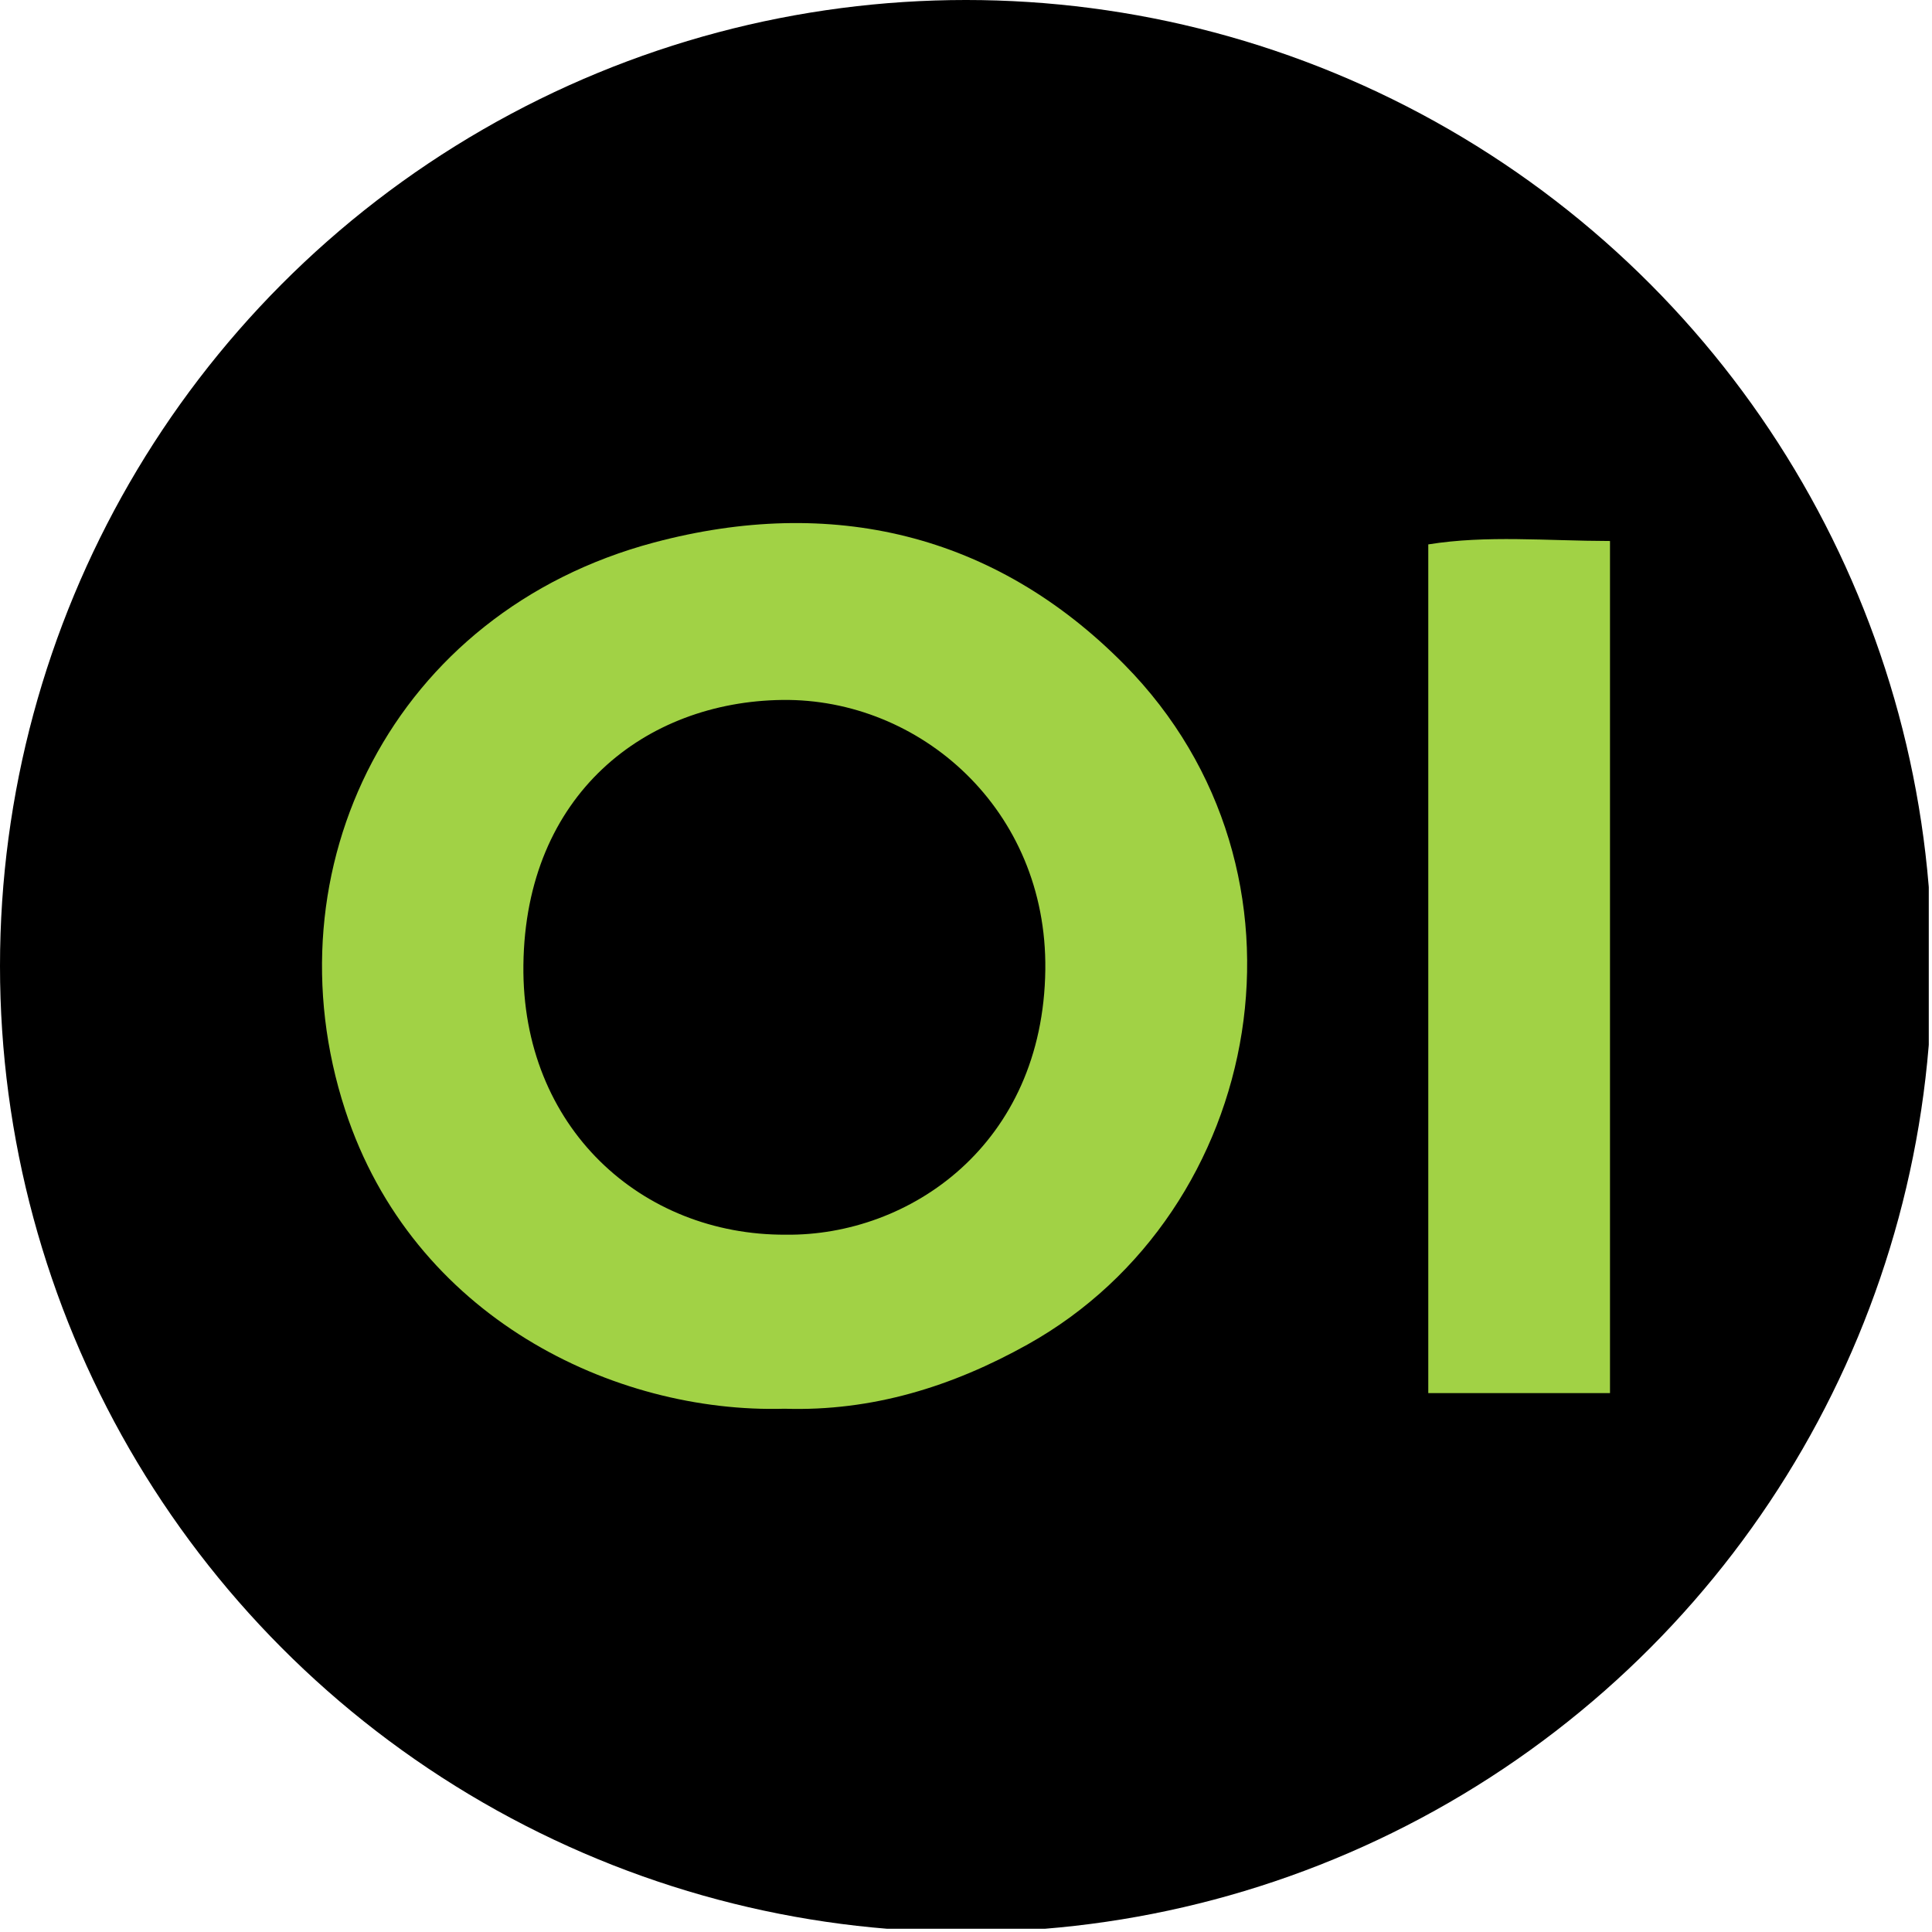
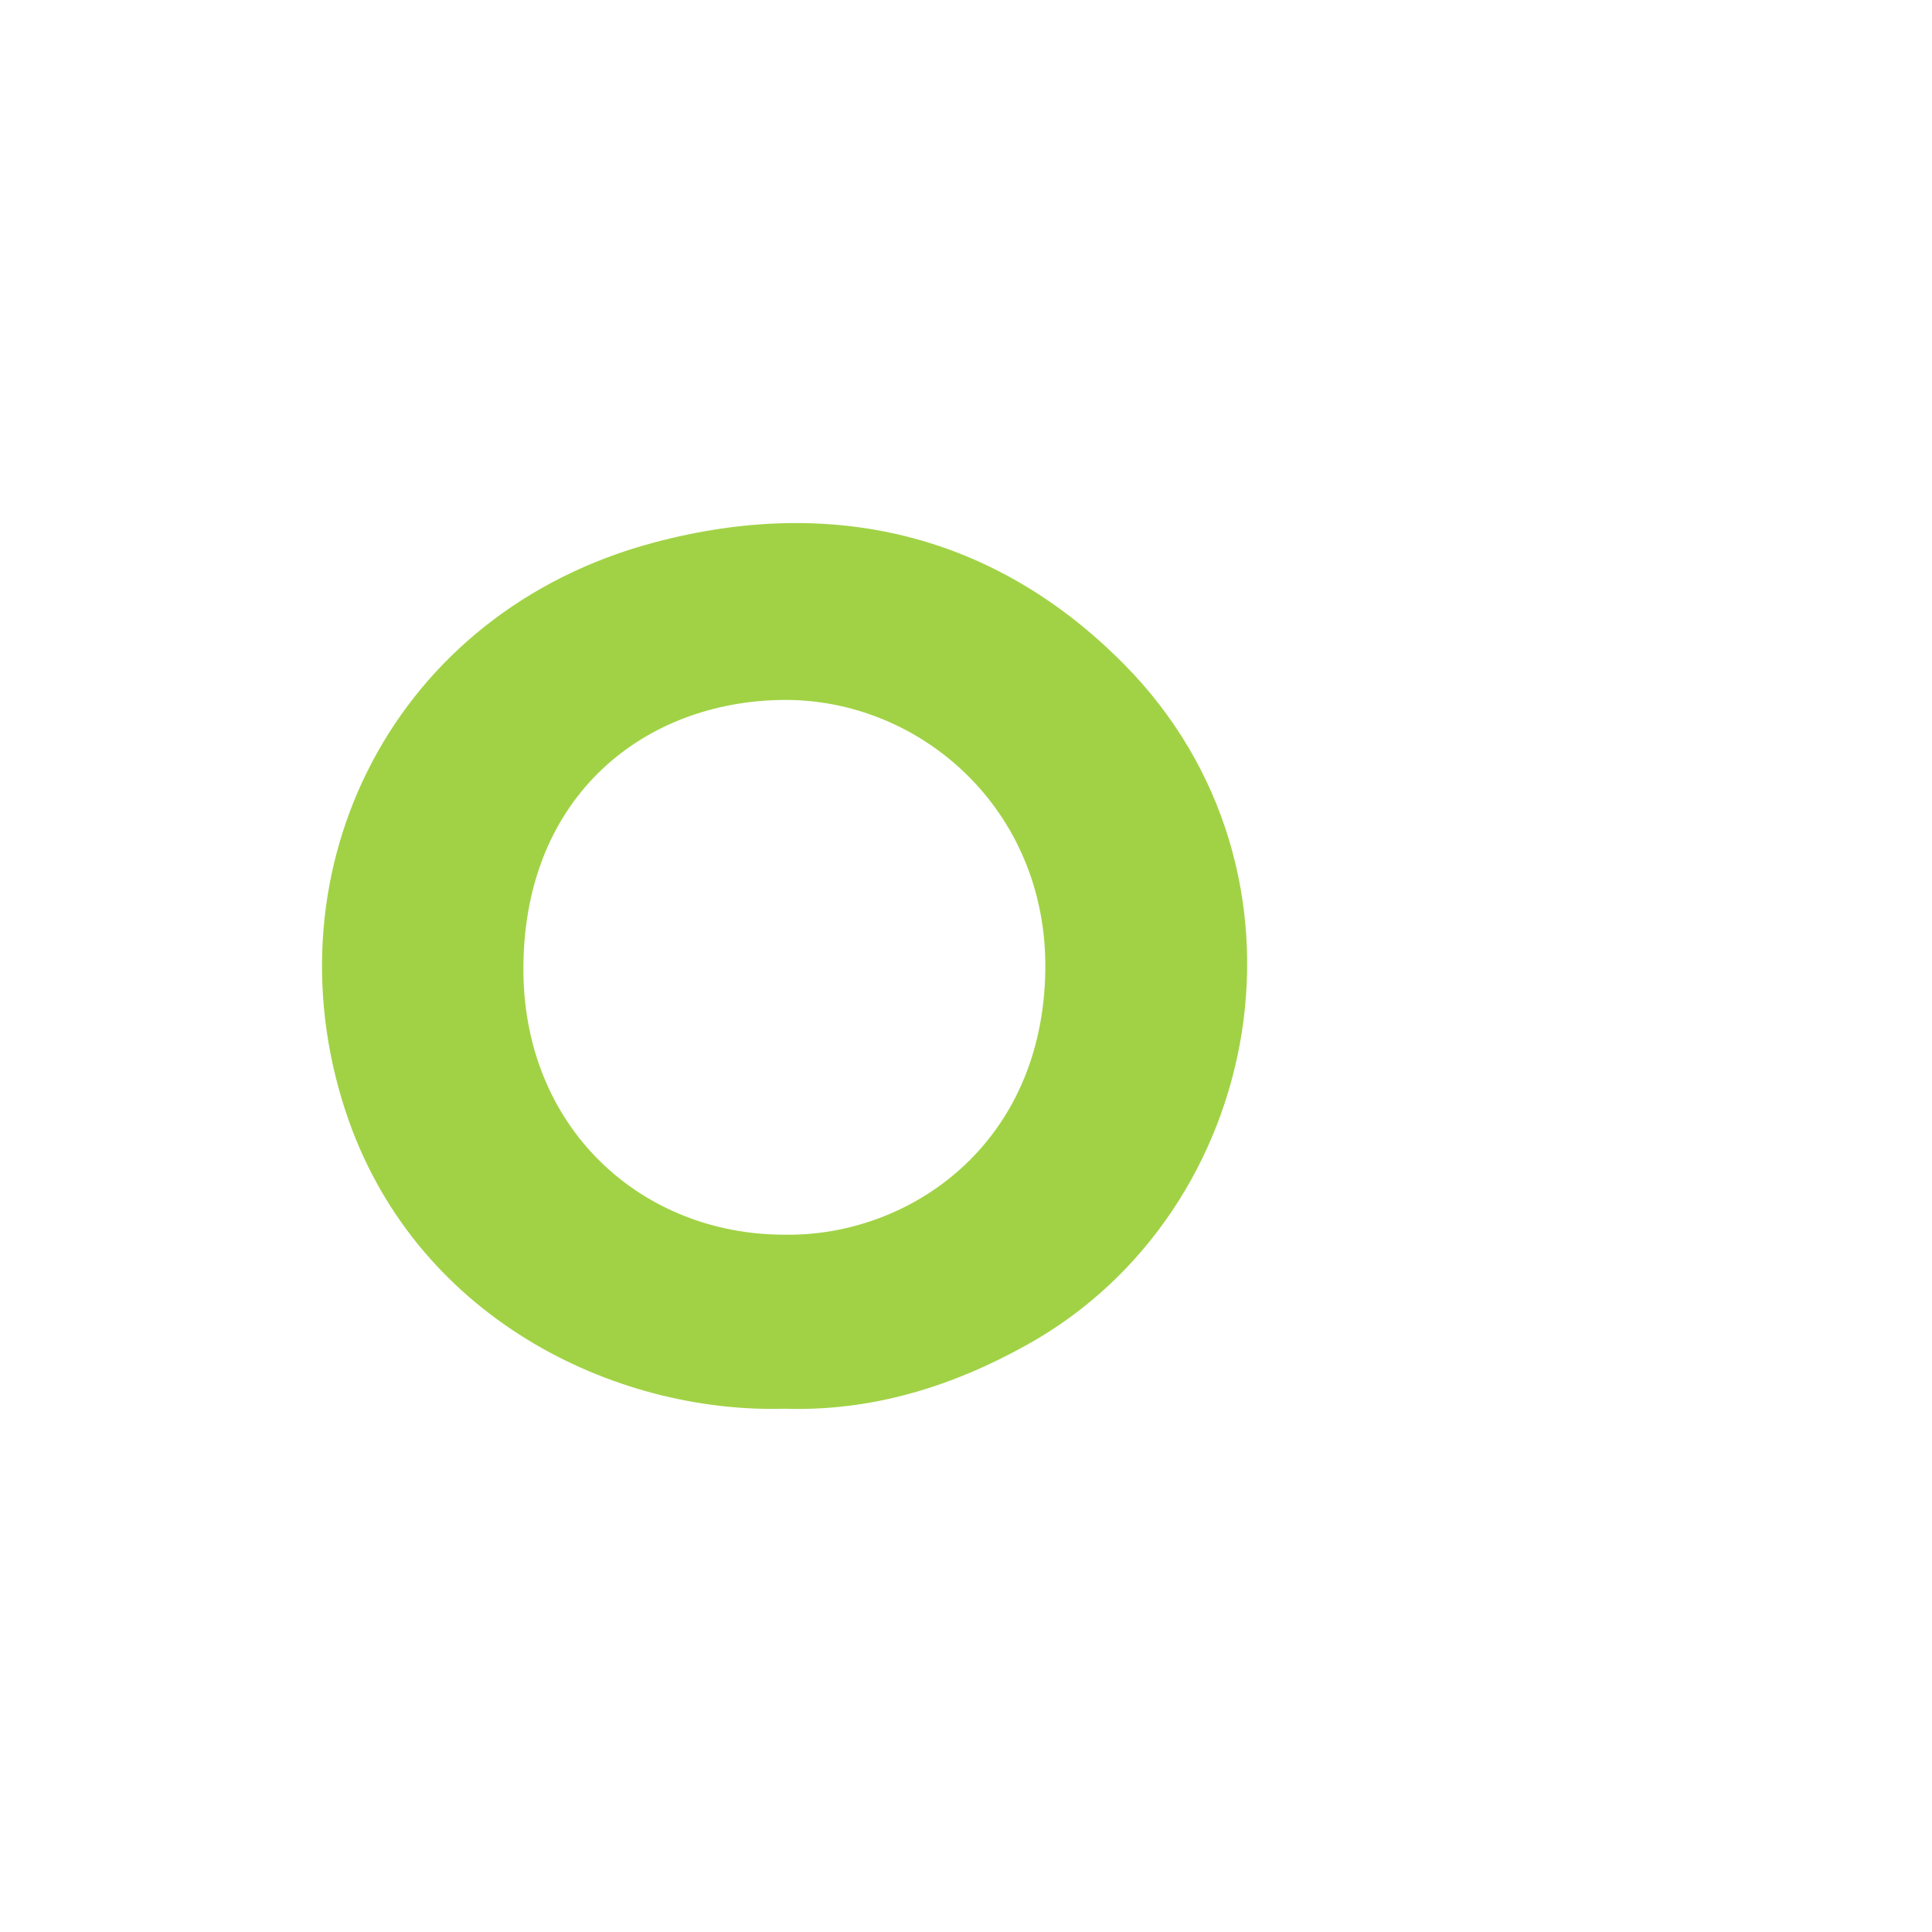
<svg xmlns="http://www.w3.org/2000/svg" viewBox="0 0 300 300" width="300" height="300">
  <defs>
    <clipPath id="bz_circular_clip">
      <circle cx="150.0" cy="150.0" r="150.0" />
    </clipPath>
  </defs>
  <g clip-path="url(#bz_circular_clip)">
-     <rect x="-0.5" y="-0.5" width="300" height="300" />
    <path d="M121.829,218.748c-26.481.755-57.73-14.197-68.231-46.38C41.37,134.894,61.04,95.031,101.564,84.239c27.447-7.309,52.853-1.478,73.03,18.958,31.711,32.117,21.922,84.948-15.025,105.571C147.84,215.315,135.421,219.172,121.829,218.748Zm.188-27.025c19.202.223,39.972-13.969,40.299-41.162.299-24.899-19.479-42.135-40.835-41.874-21.217.259-39.895,14.618-40.207,41.157C80.976,175.092,99.641,191.831,122.016,191.722Z" fill="#a1d245" />
-     <path d="M250,216.319H221.783V84.534c9.088-1.46,18.325-.545,28.217-.528Z" fill="#a1d245" />
  </g>
</svg>